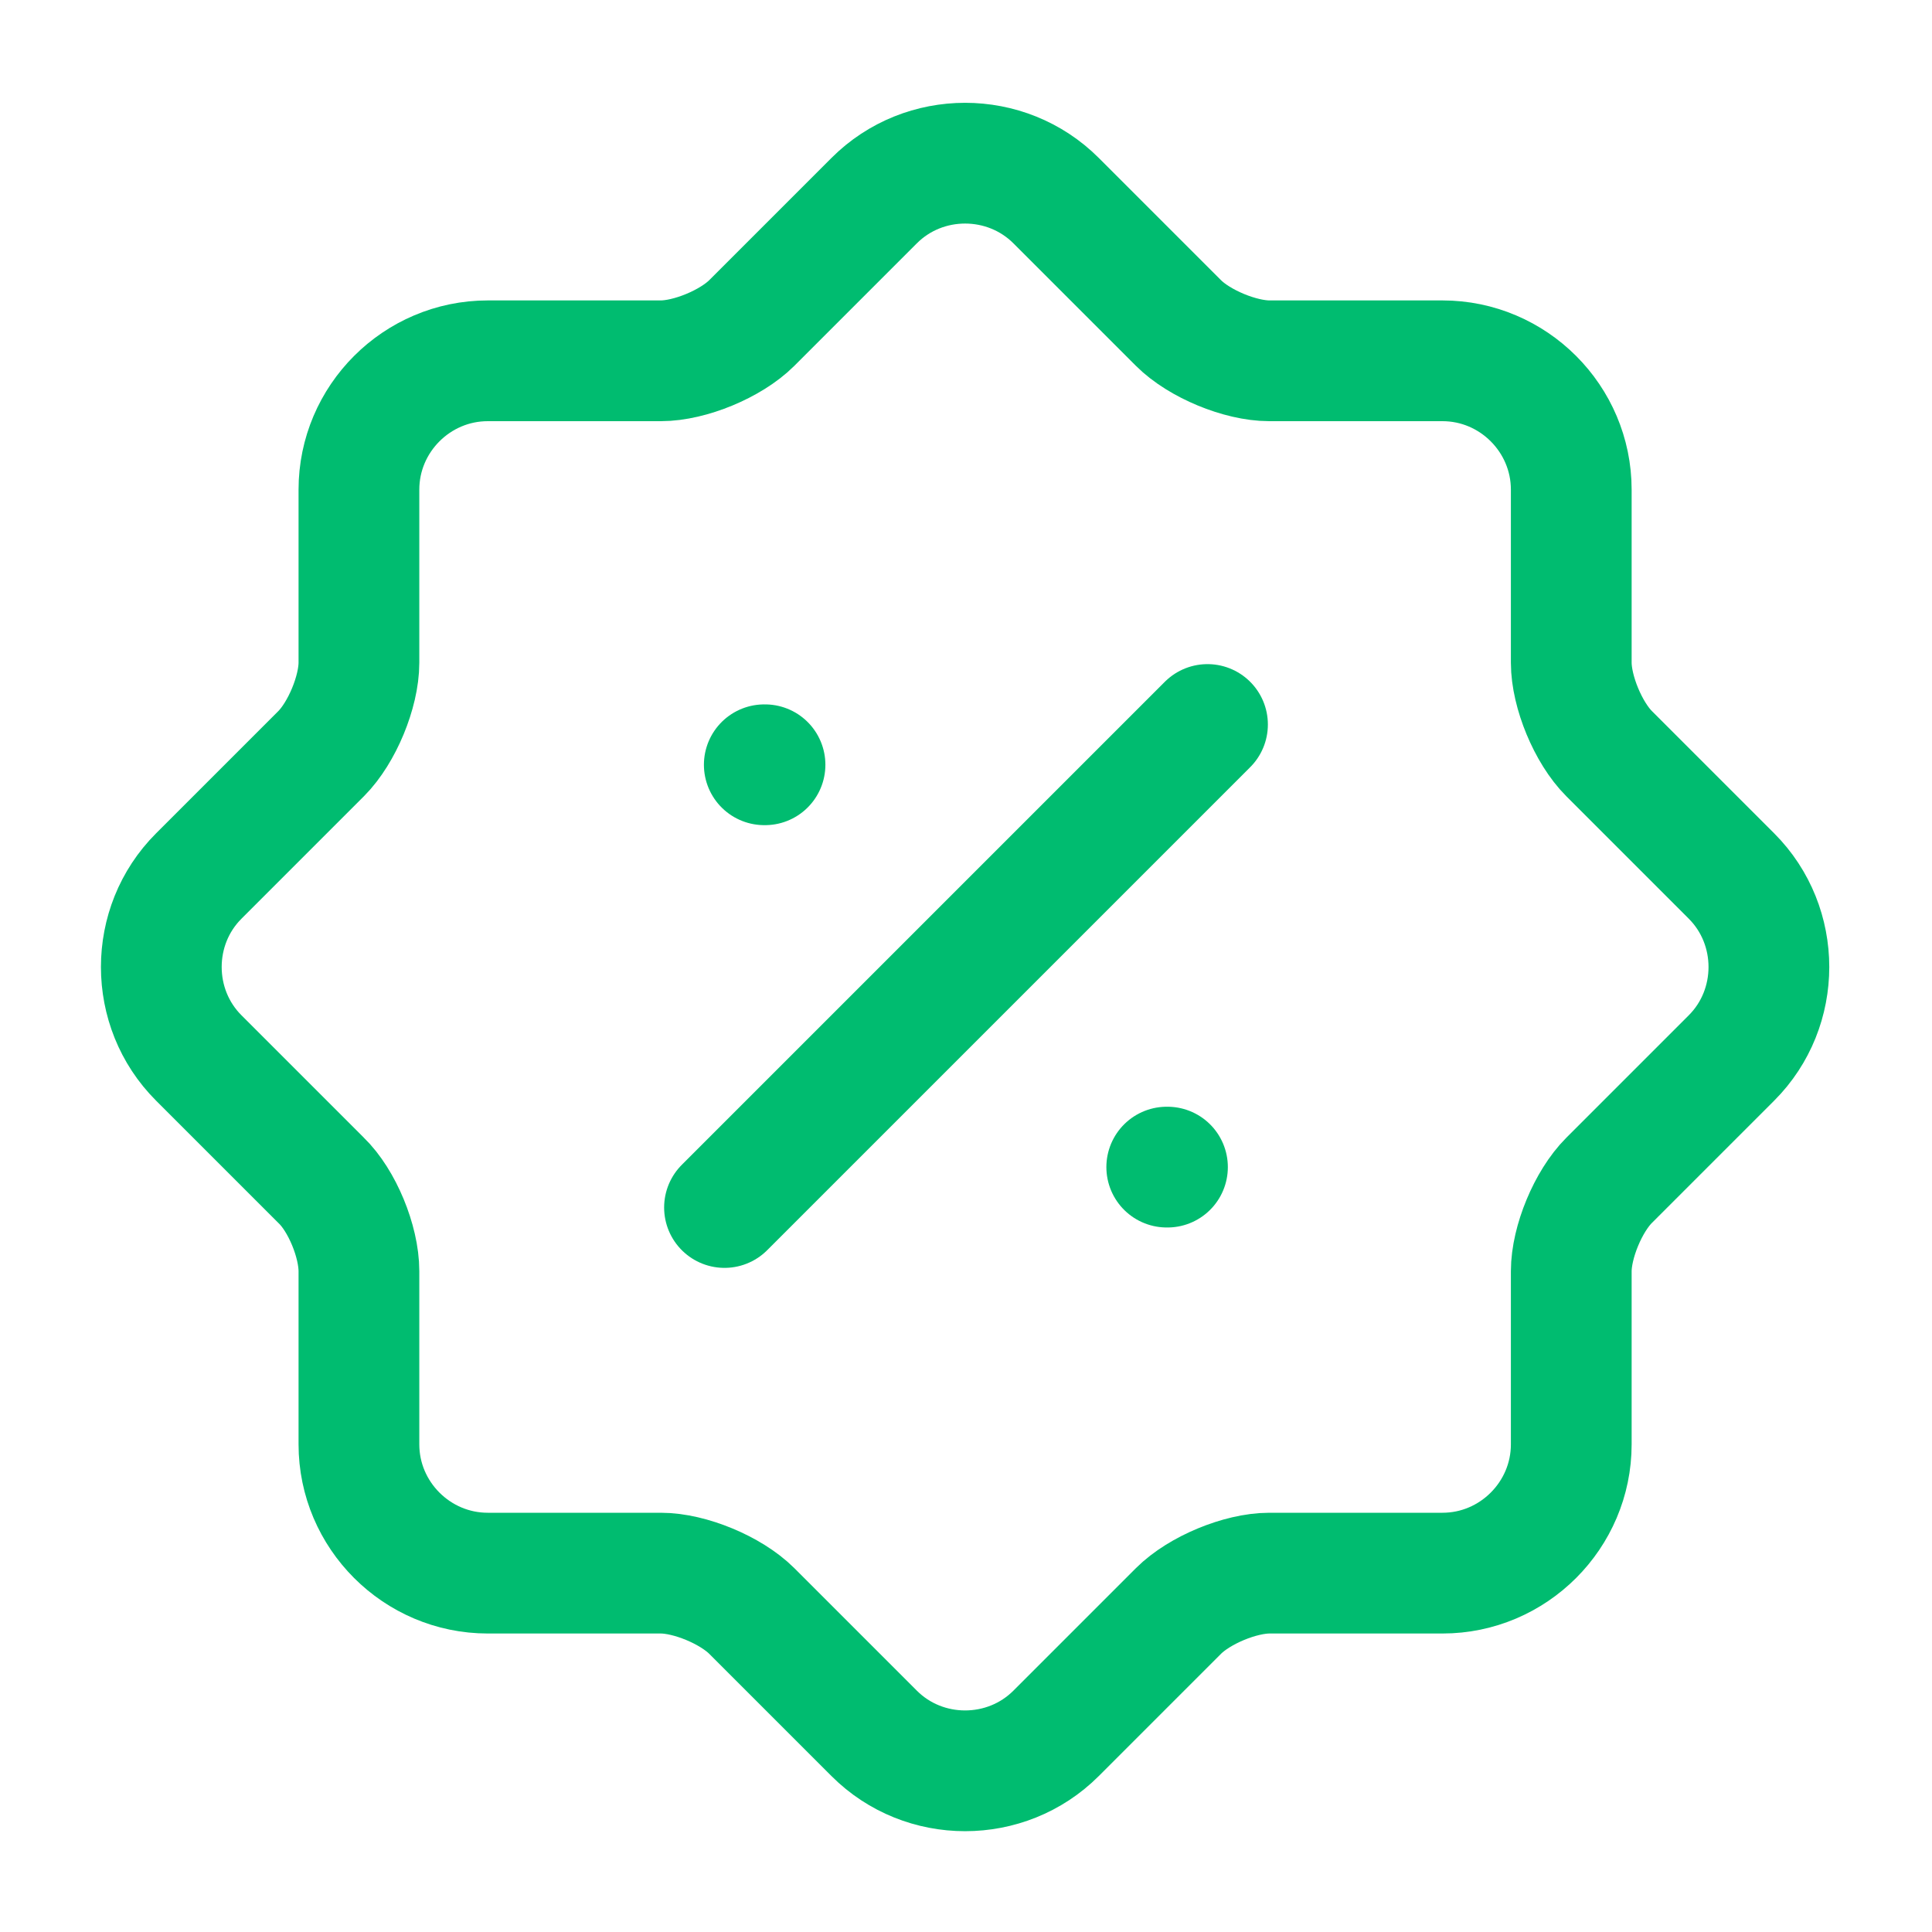
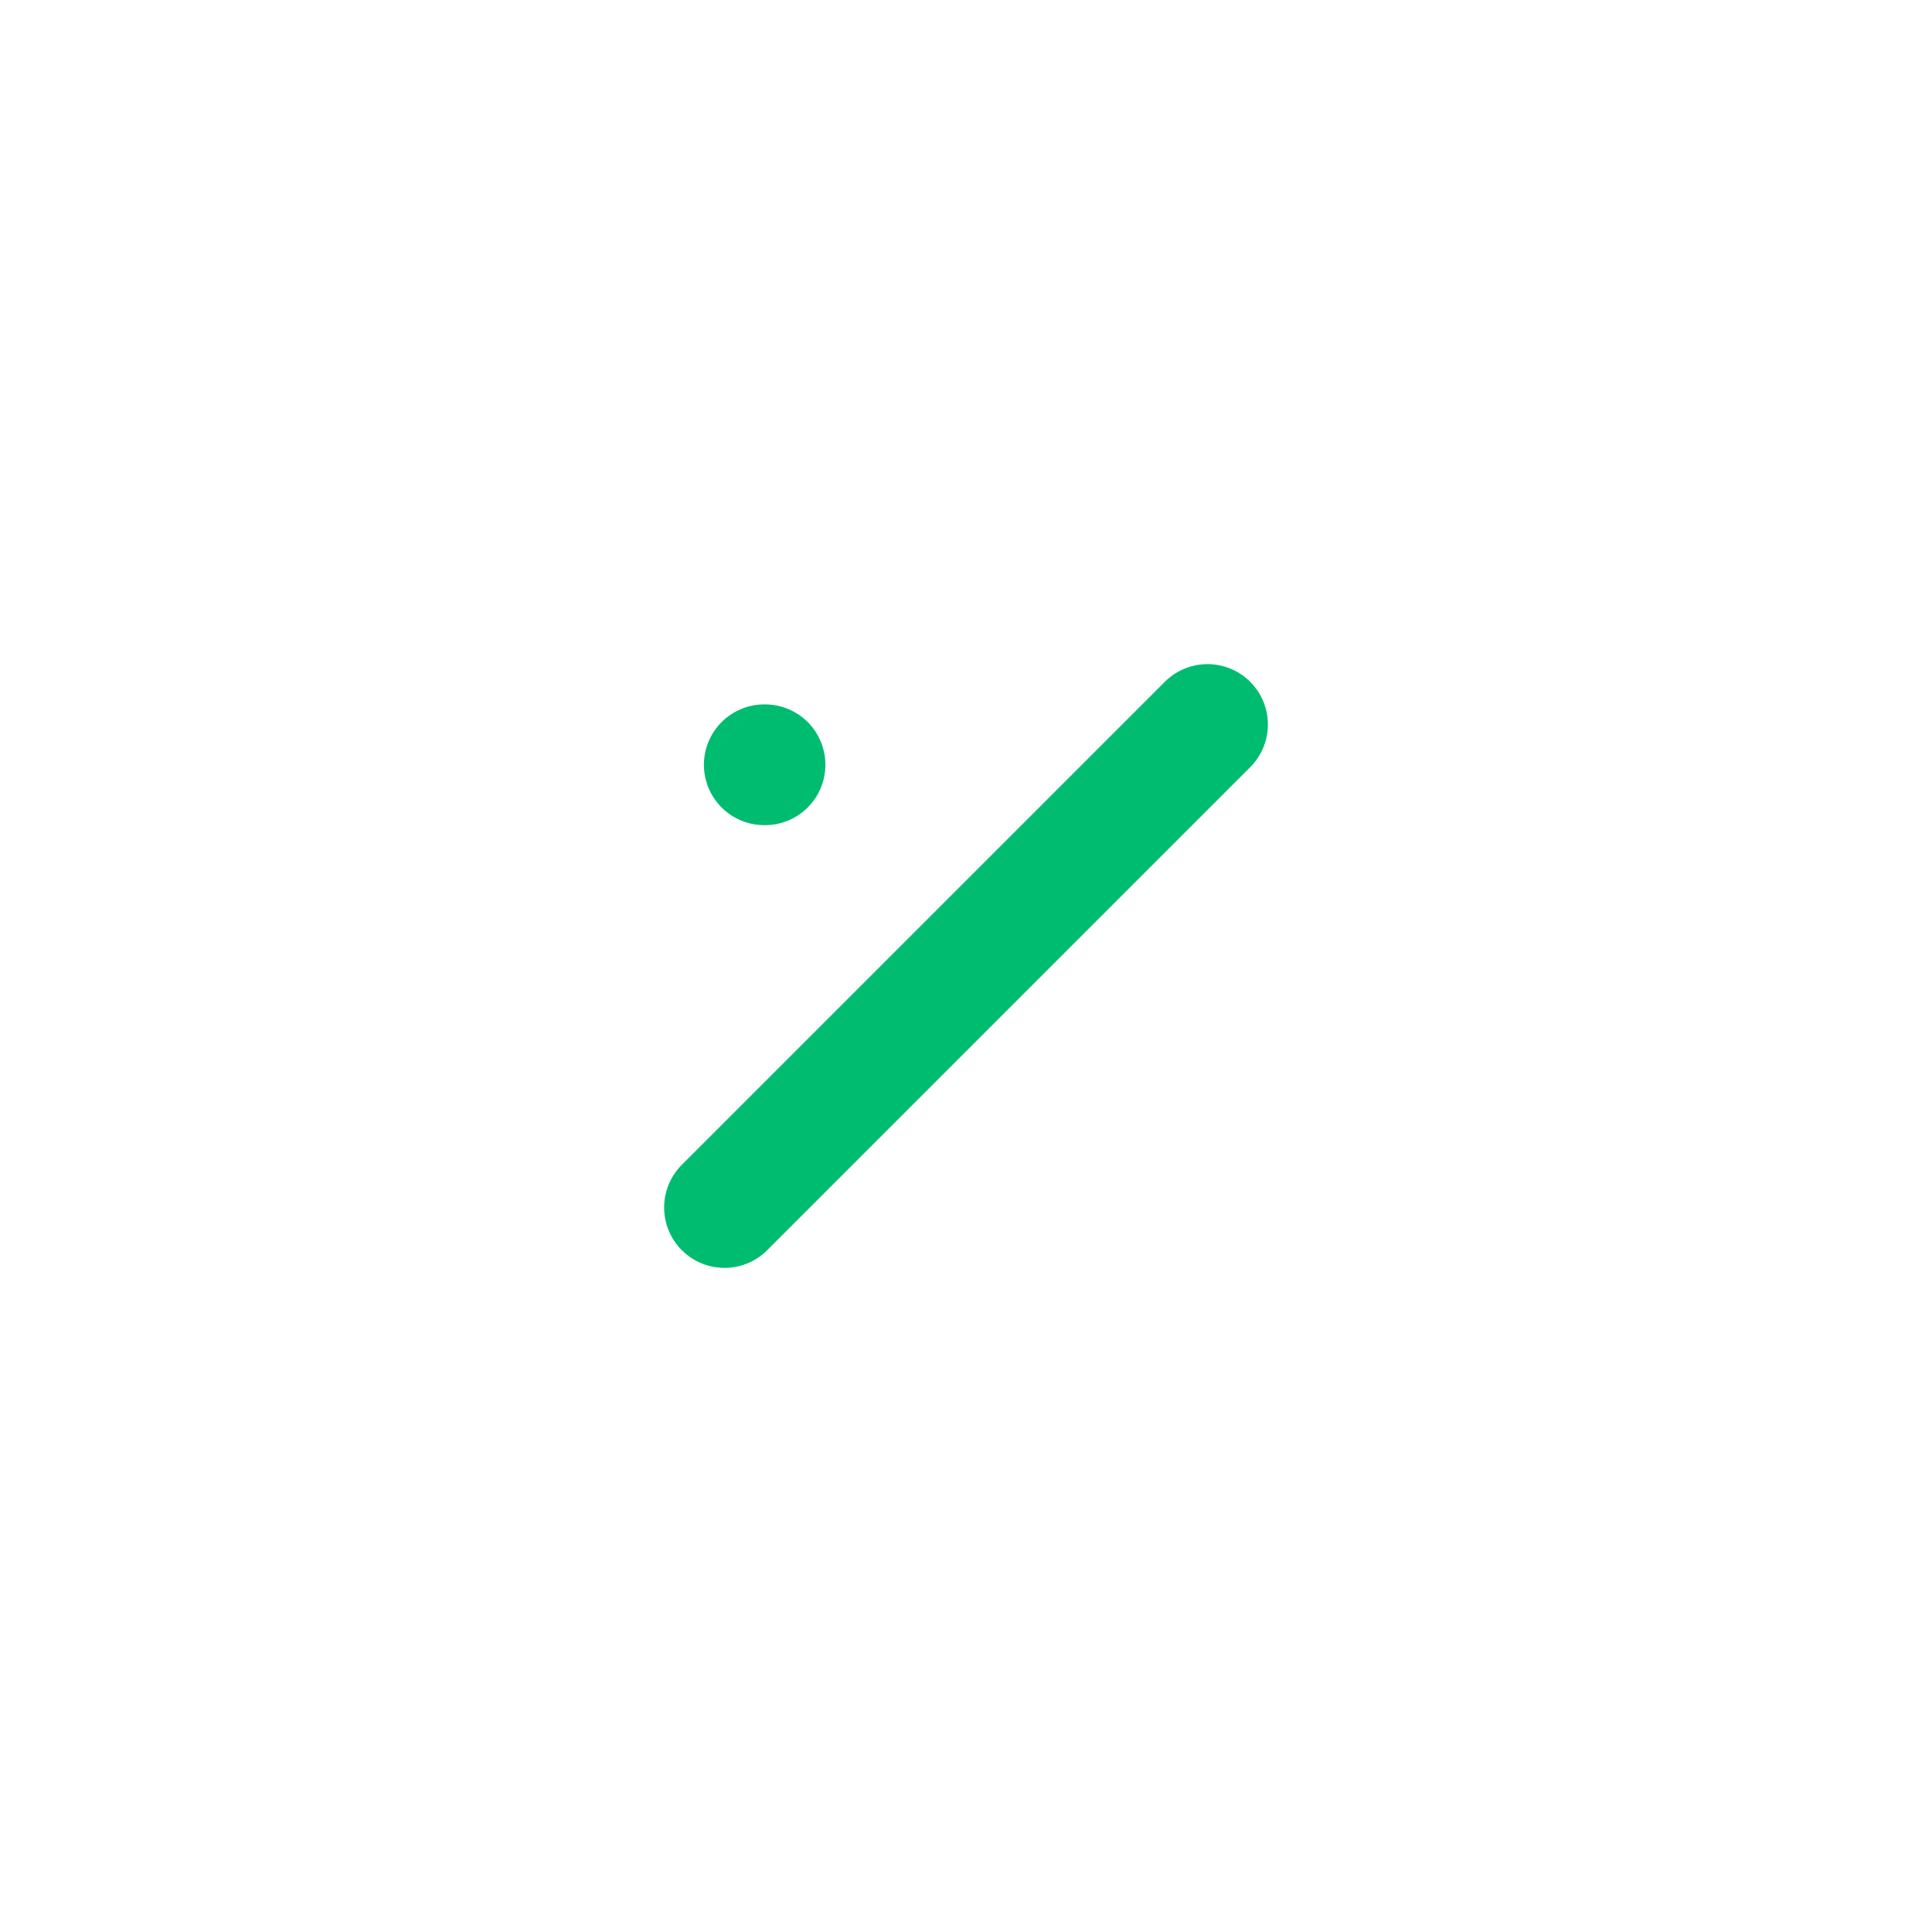
<svg xmlns="http://www.w3.org/2000/svg" width="32" height="32" viewBox="0 0 32 32" fill="none">
-   <path d="M5.319 19.55L3.292 17.523C2.465 16.697 2.465 15.336 3.292 14.51L5.319 12.483C5.665 12.136 5.945 11.456 5.945 10.976V8.11C5.945 6.936 6.905 5.976 8.079 5.976H10.945C11.425 5.976 12.105 5.696 12.452 5.35L14.479 3.323C15.305 2.496 16.665 2.496 17.492 3.323L19.519 5.35C19.865 5.696 20.545 5.976 21.025 5.976H23.892C25.065 5.976 26.025 6.936 26.025 8.11V10.976C26.025 11.456 26.305 12.136 26.652 12.483L28.679 14.51C29.505 15.336 29.505 16.697 28.679 17.523L26.652 19.55C26.305 19.896 26.025 20.576 26.025 21.056V23.923C26.025 25.096 25.065 26.056 23.892 26.056H21.025C20.545 26.056 19.865 26.337 19.519 26.683L17.492 28.71C16.665 29.537 15.305 29.537 14.479 28.71L12.452 26.683C12.105 26.337 11.425 26.056 10.945 26.056H8.079C6.905 26.056 5.945 25.096 5.945 23.923V21.056C5.945 20.563 5.665 19.883 5.319 19.55Z" stroke="#00BC70" stroke-width="2" stroke-linecap="round" stroke-linejoin="round" />
  <path d="M12 20L20 12" stroke="#00BC70" stroke-width="2" stroke-linecap="round" stroke-linejoin="round" />
-   <path d="M19.325 19.331H19.337" stroke="#00BC70" stroke-width="2" stroke-linecap="round" stroke-linejoin="round" />
  <path d="M12.659 12.667H12.671" stroke="#00BC70" stroke-width="2" stroke-linecap="round" stroke-linejoin="round" />
</svg>